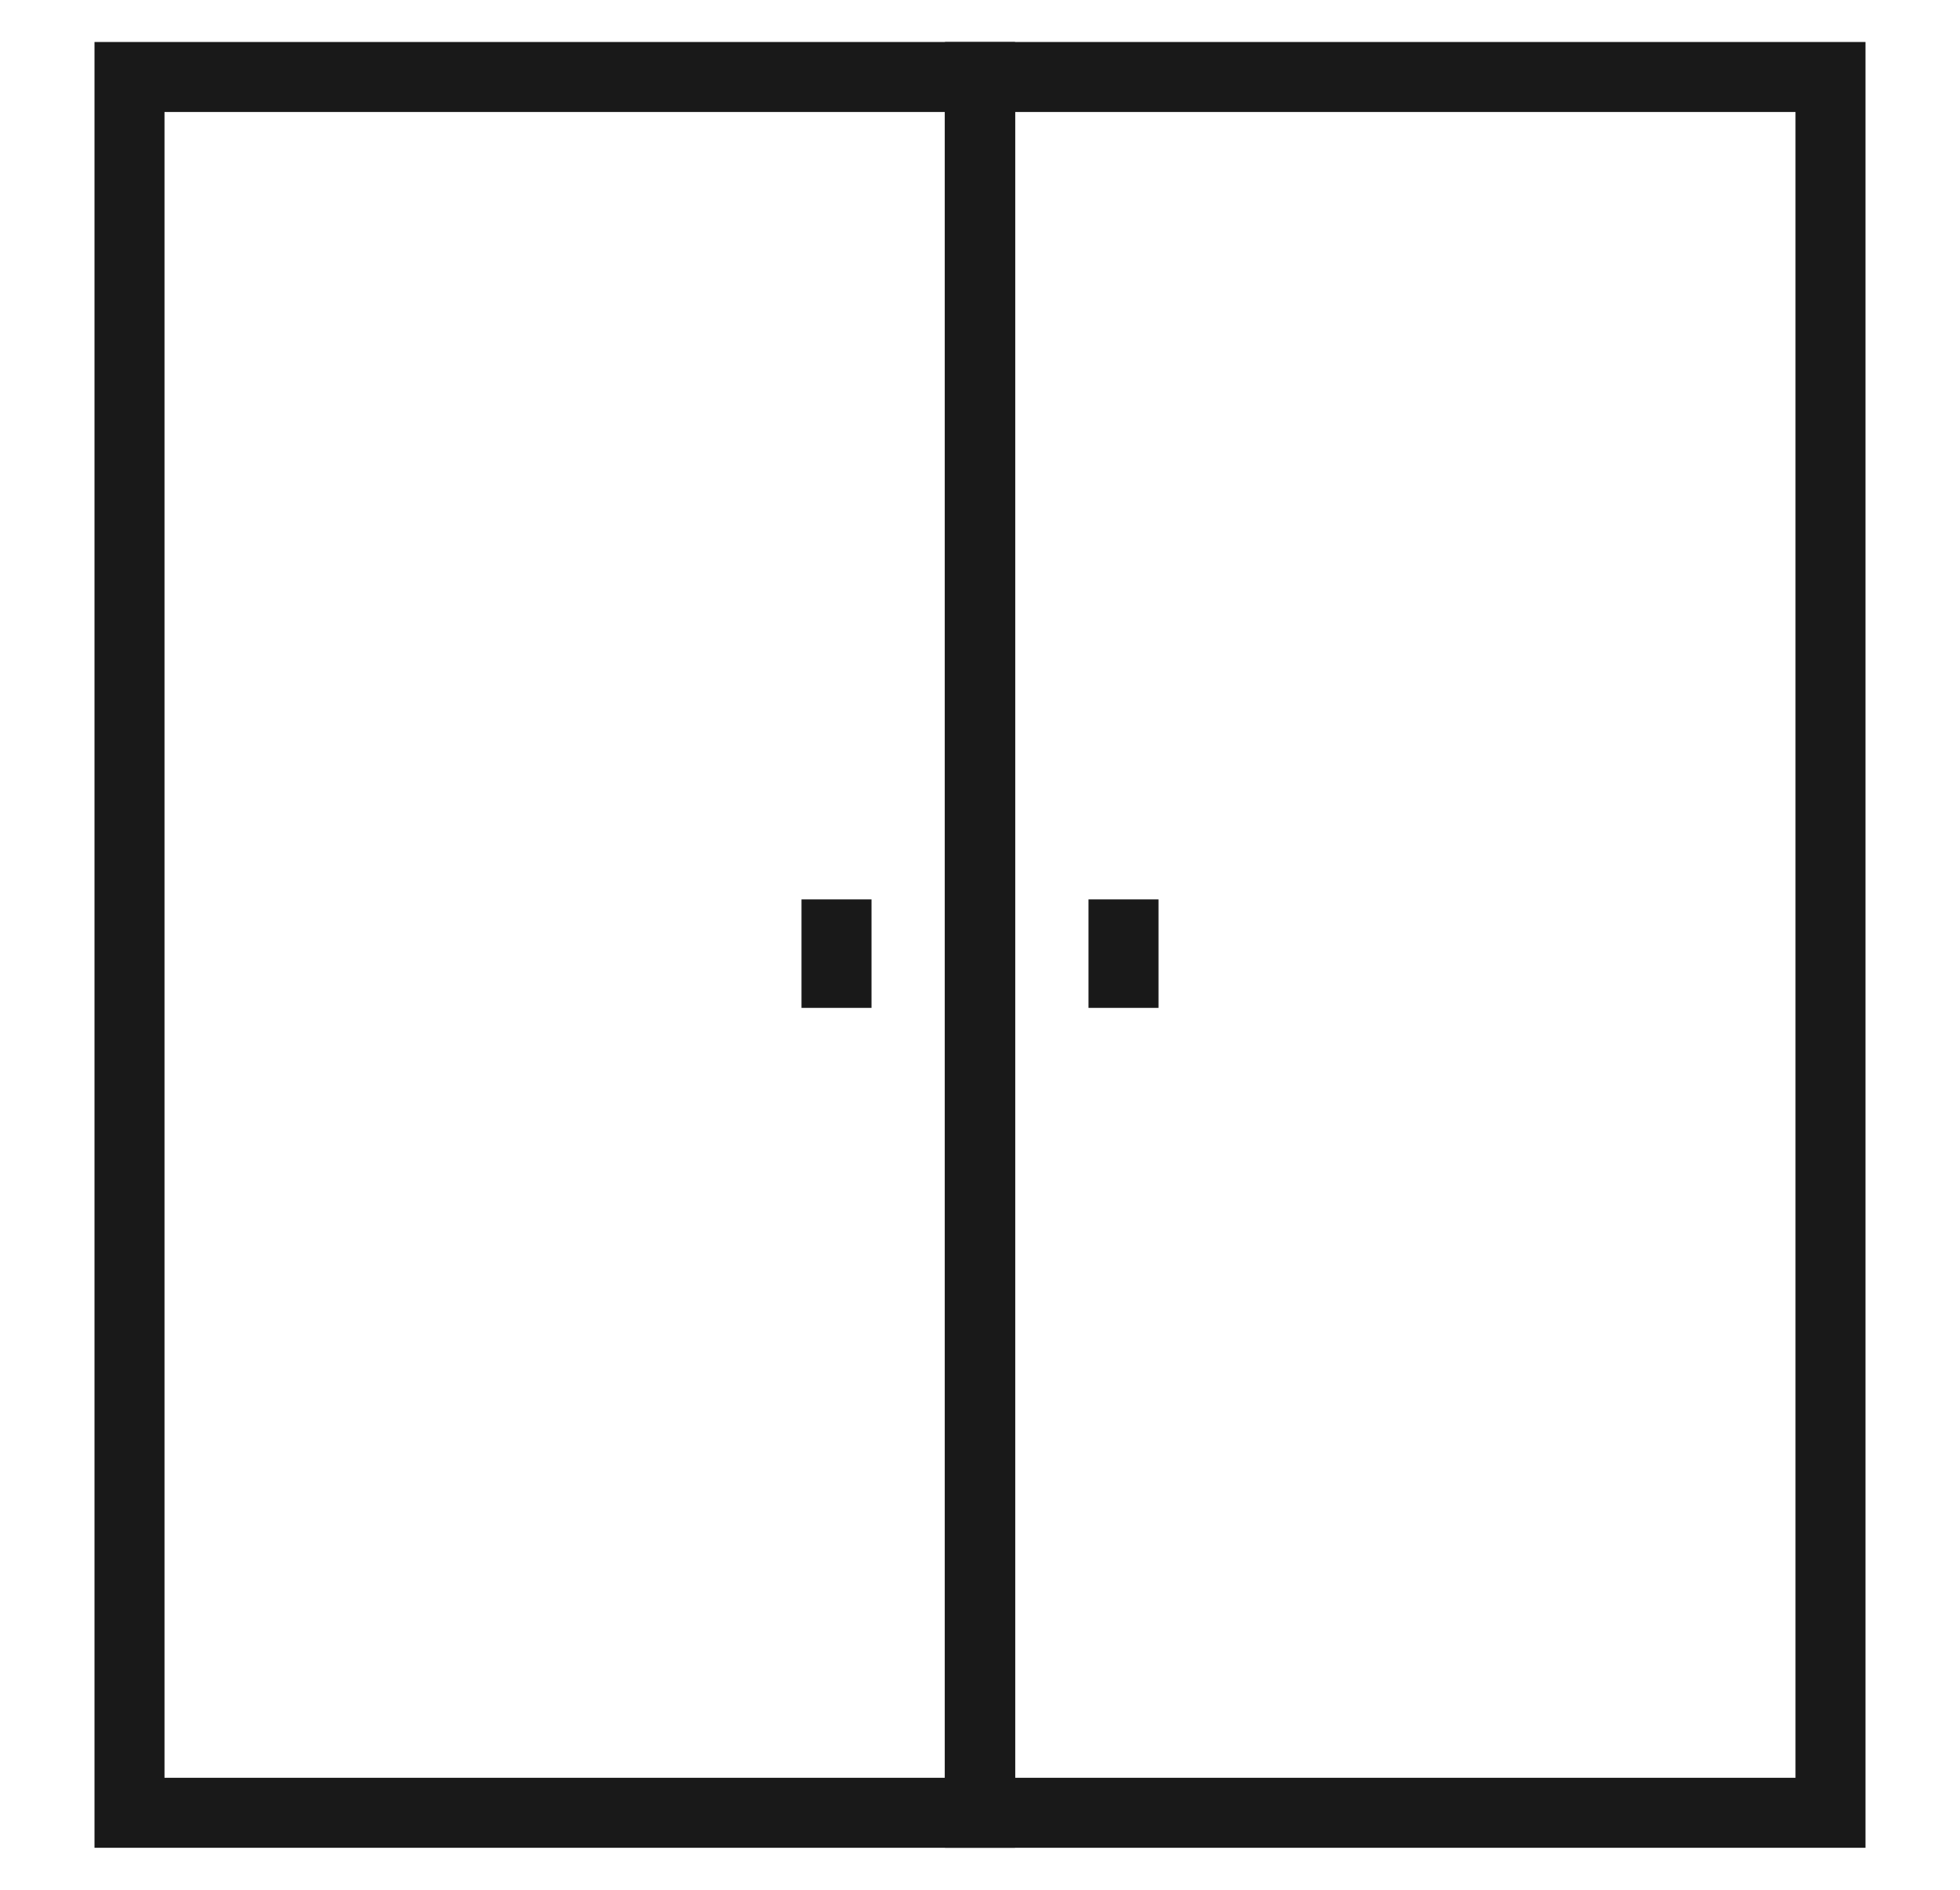
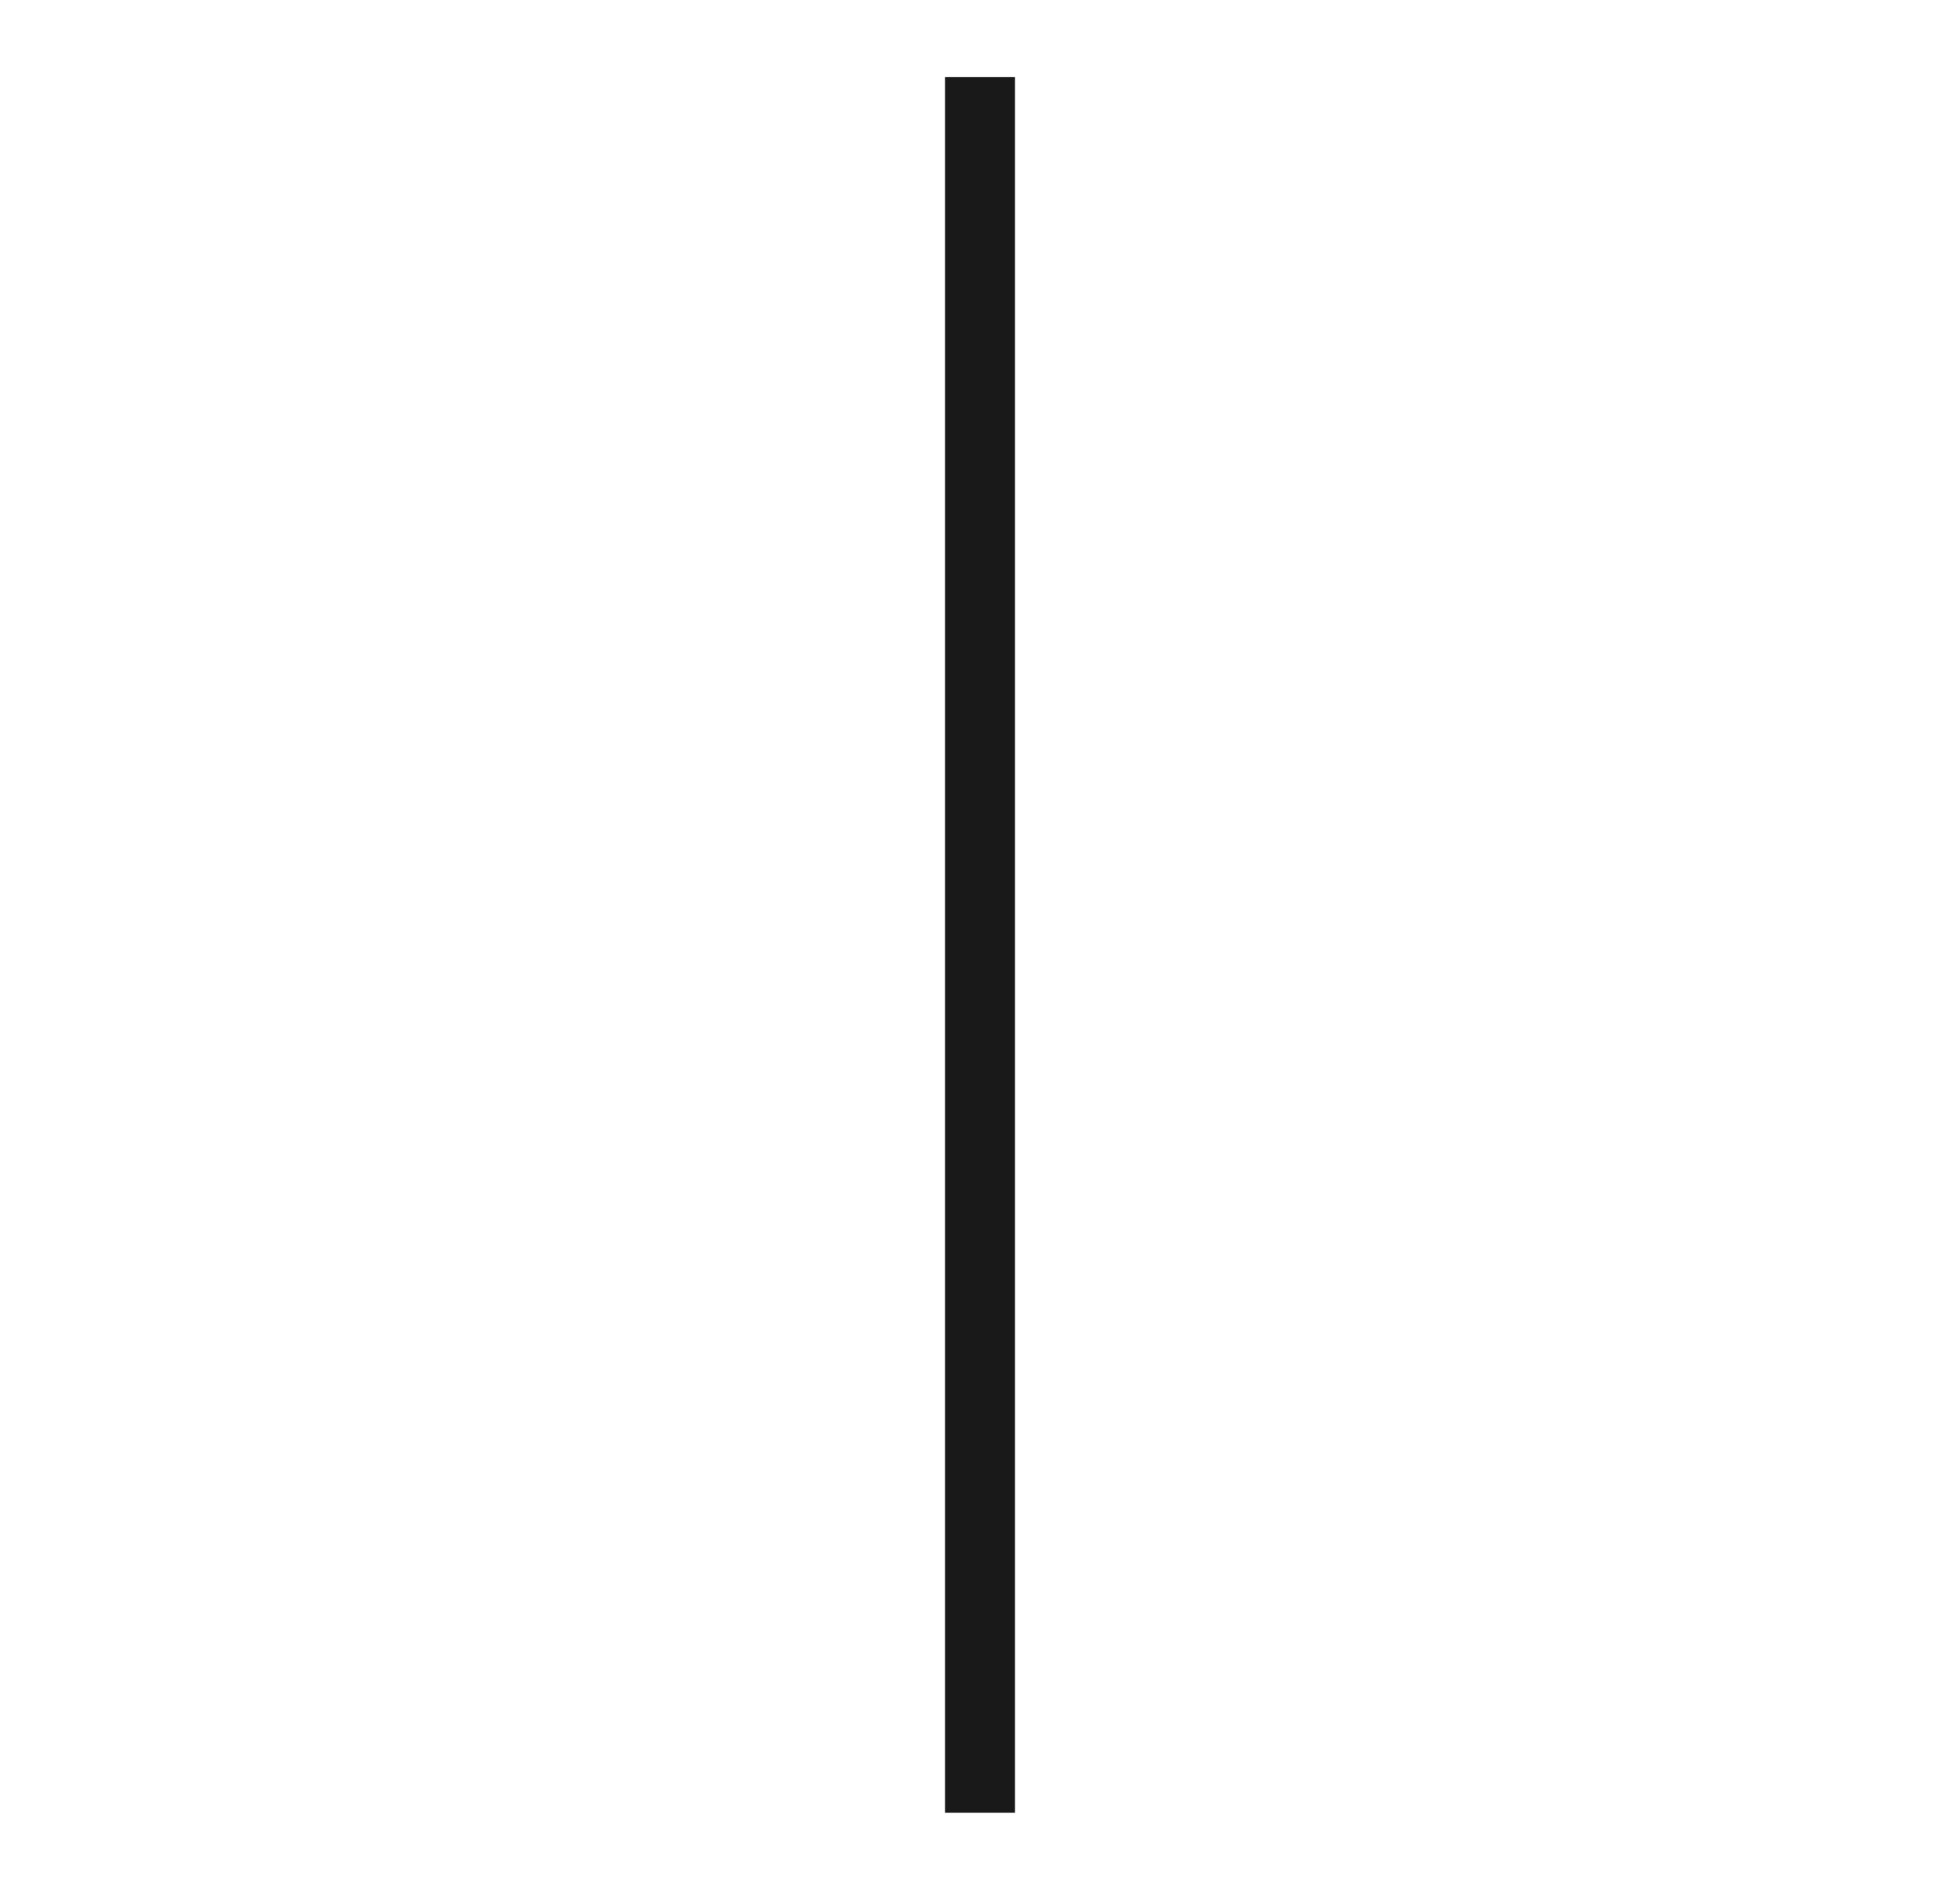
<svg xmlns="http://www.w3.org/2000/svg" version="1.1" id="Layer_1" x="0px" y="0px" viewBox="0 0 56 54" style="enable-background:new 0 0 56 54;" xml:space="preserve">
  <style type="text/css">
	.st0{fill:none;stroke:#191919;stroke-width:2;stroke-miterlimit:10;}
</style>
  <g>
-     <rect x="28" y="2.2" class="st0" width="24.3" height="49.6" />
-     <rect x="3.7" y="2.2" class="st0" width="24.3" height="49.6" />
-     <line class="st0" x1="23.9" y1="25.7" x2="23.9" y2="28.8" />
    <line class="st0" x1="28" y1="2.2" x2="28" y2="51.8" />
-     <line class="st0" x1="32.1" y1="25.7" x2="32.1" y2="28.8" />
  </g>
</svg>